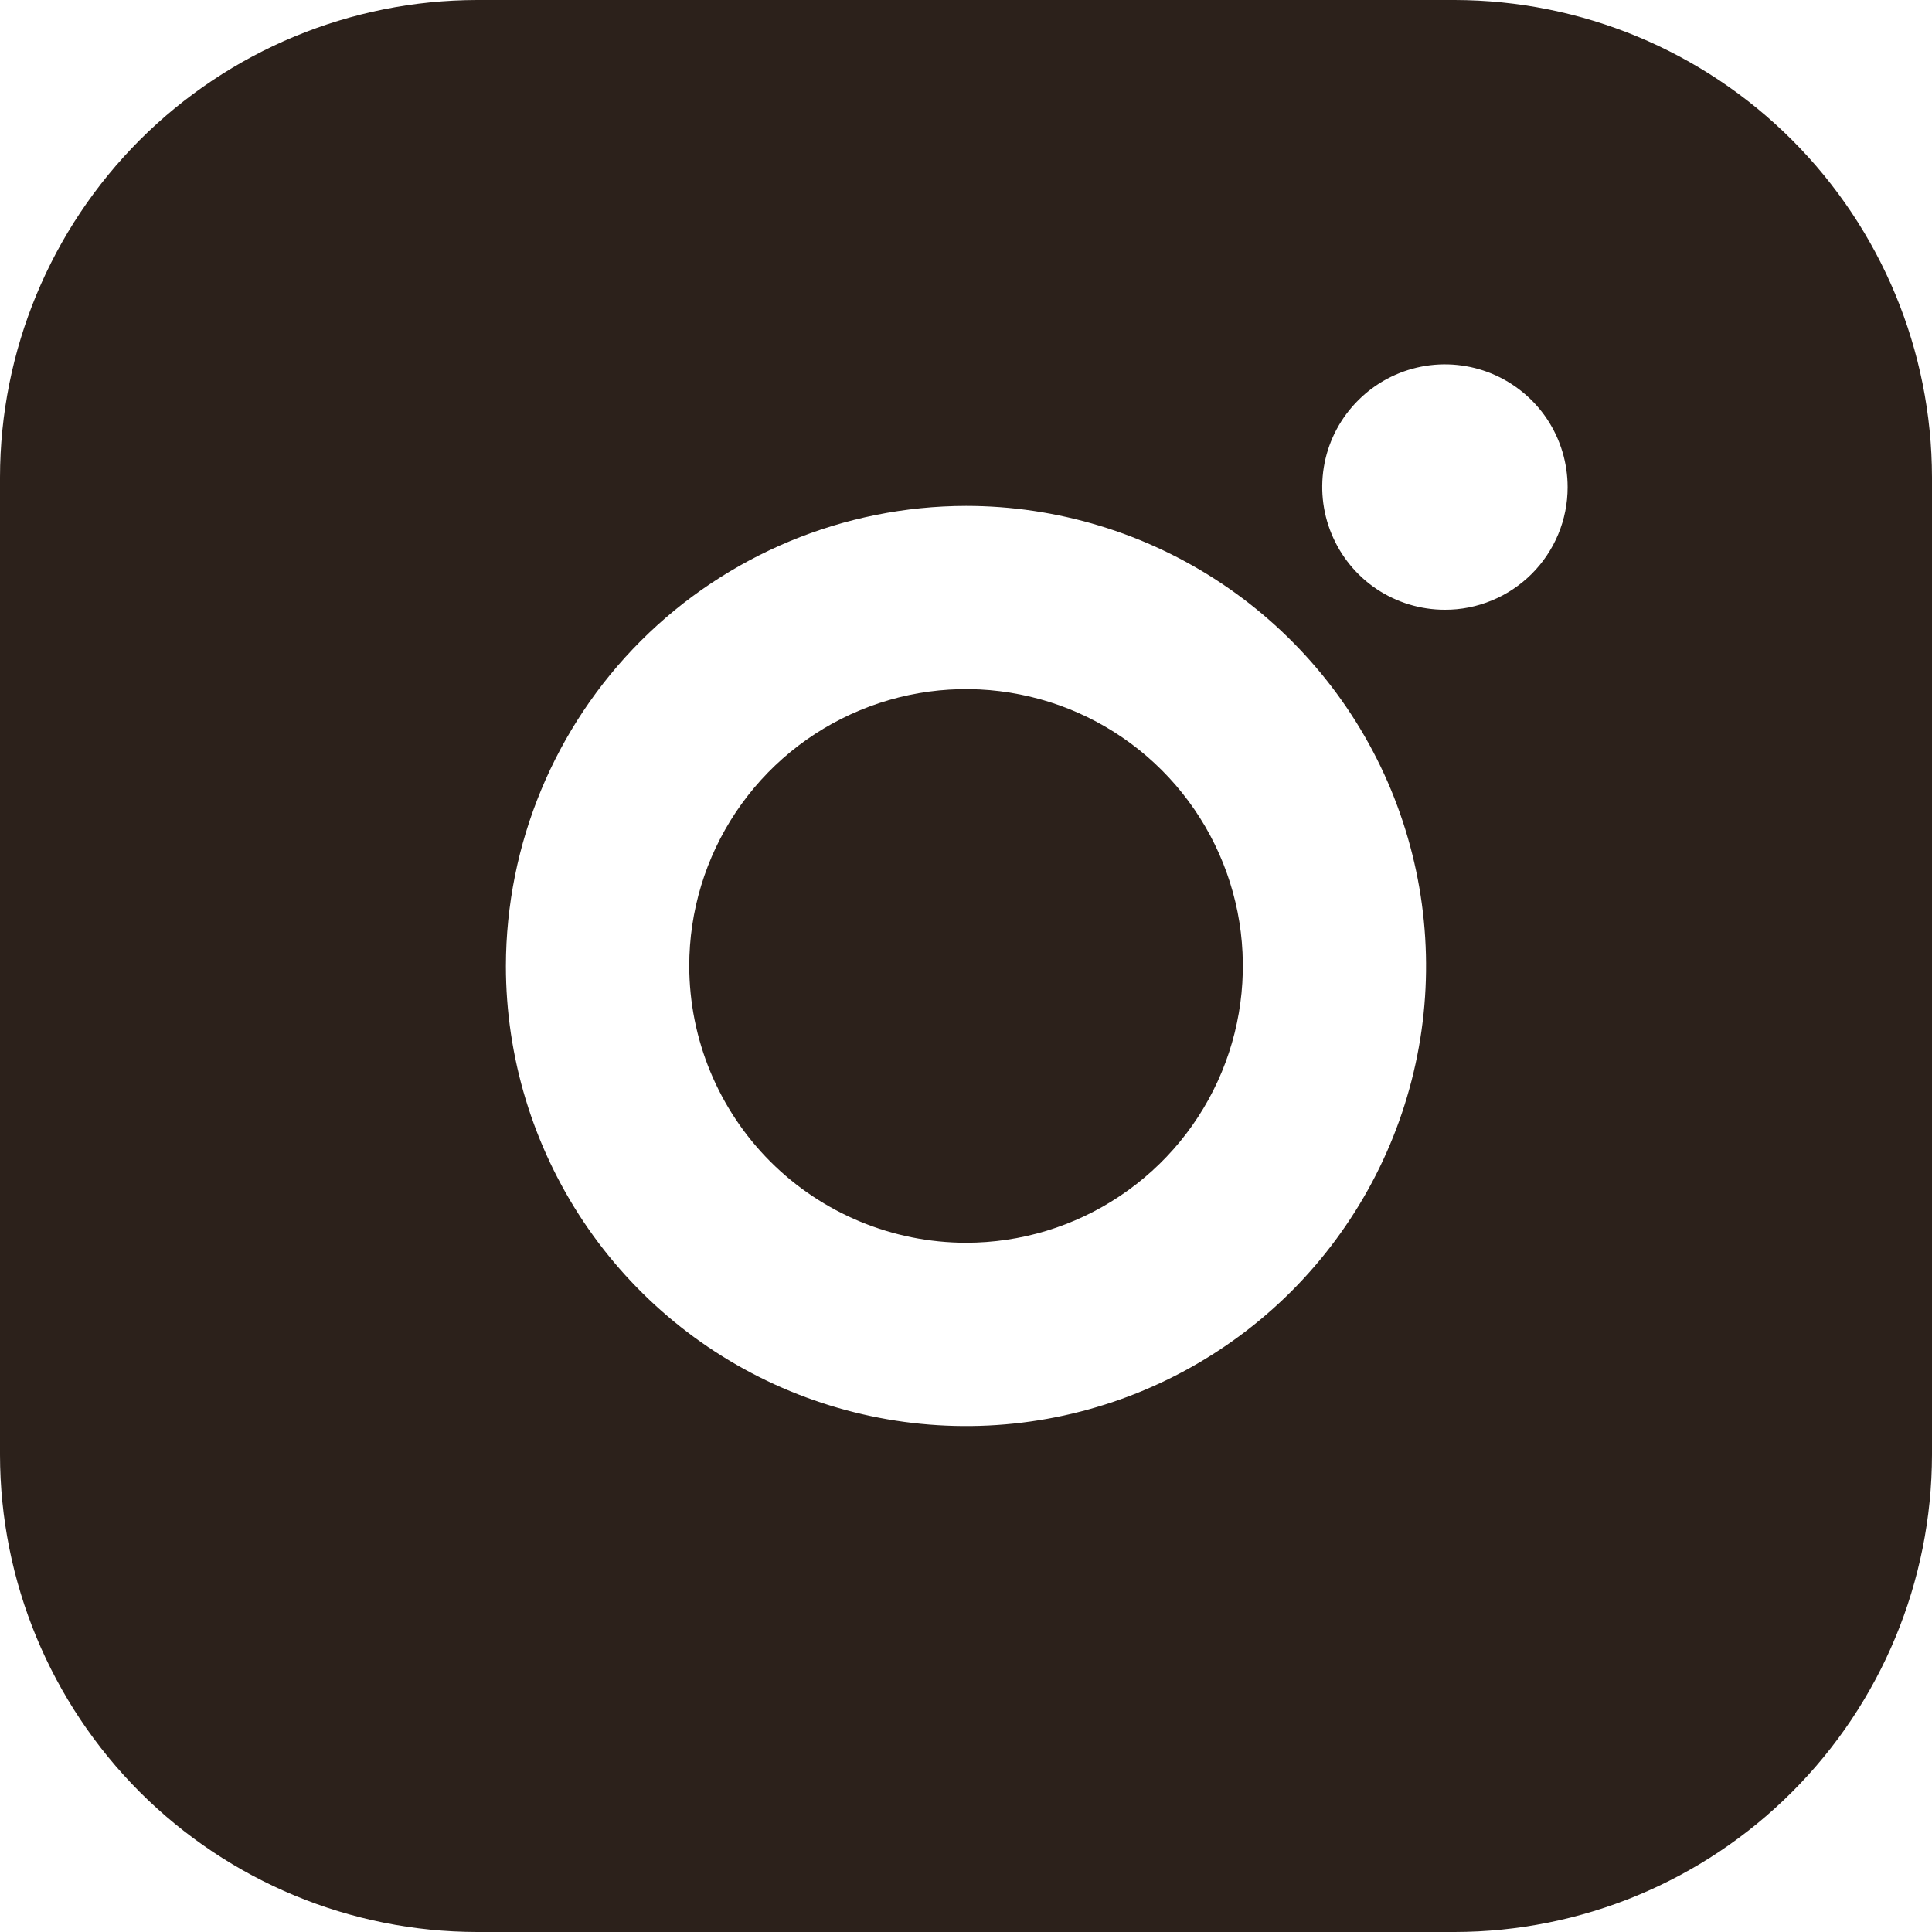
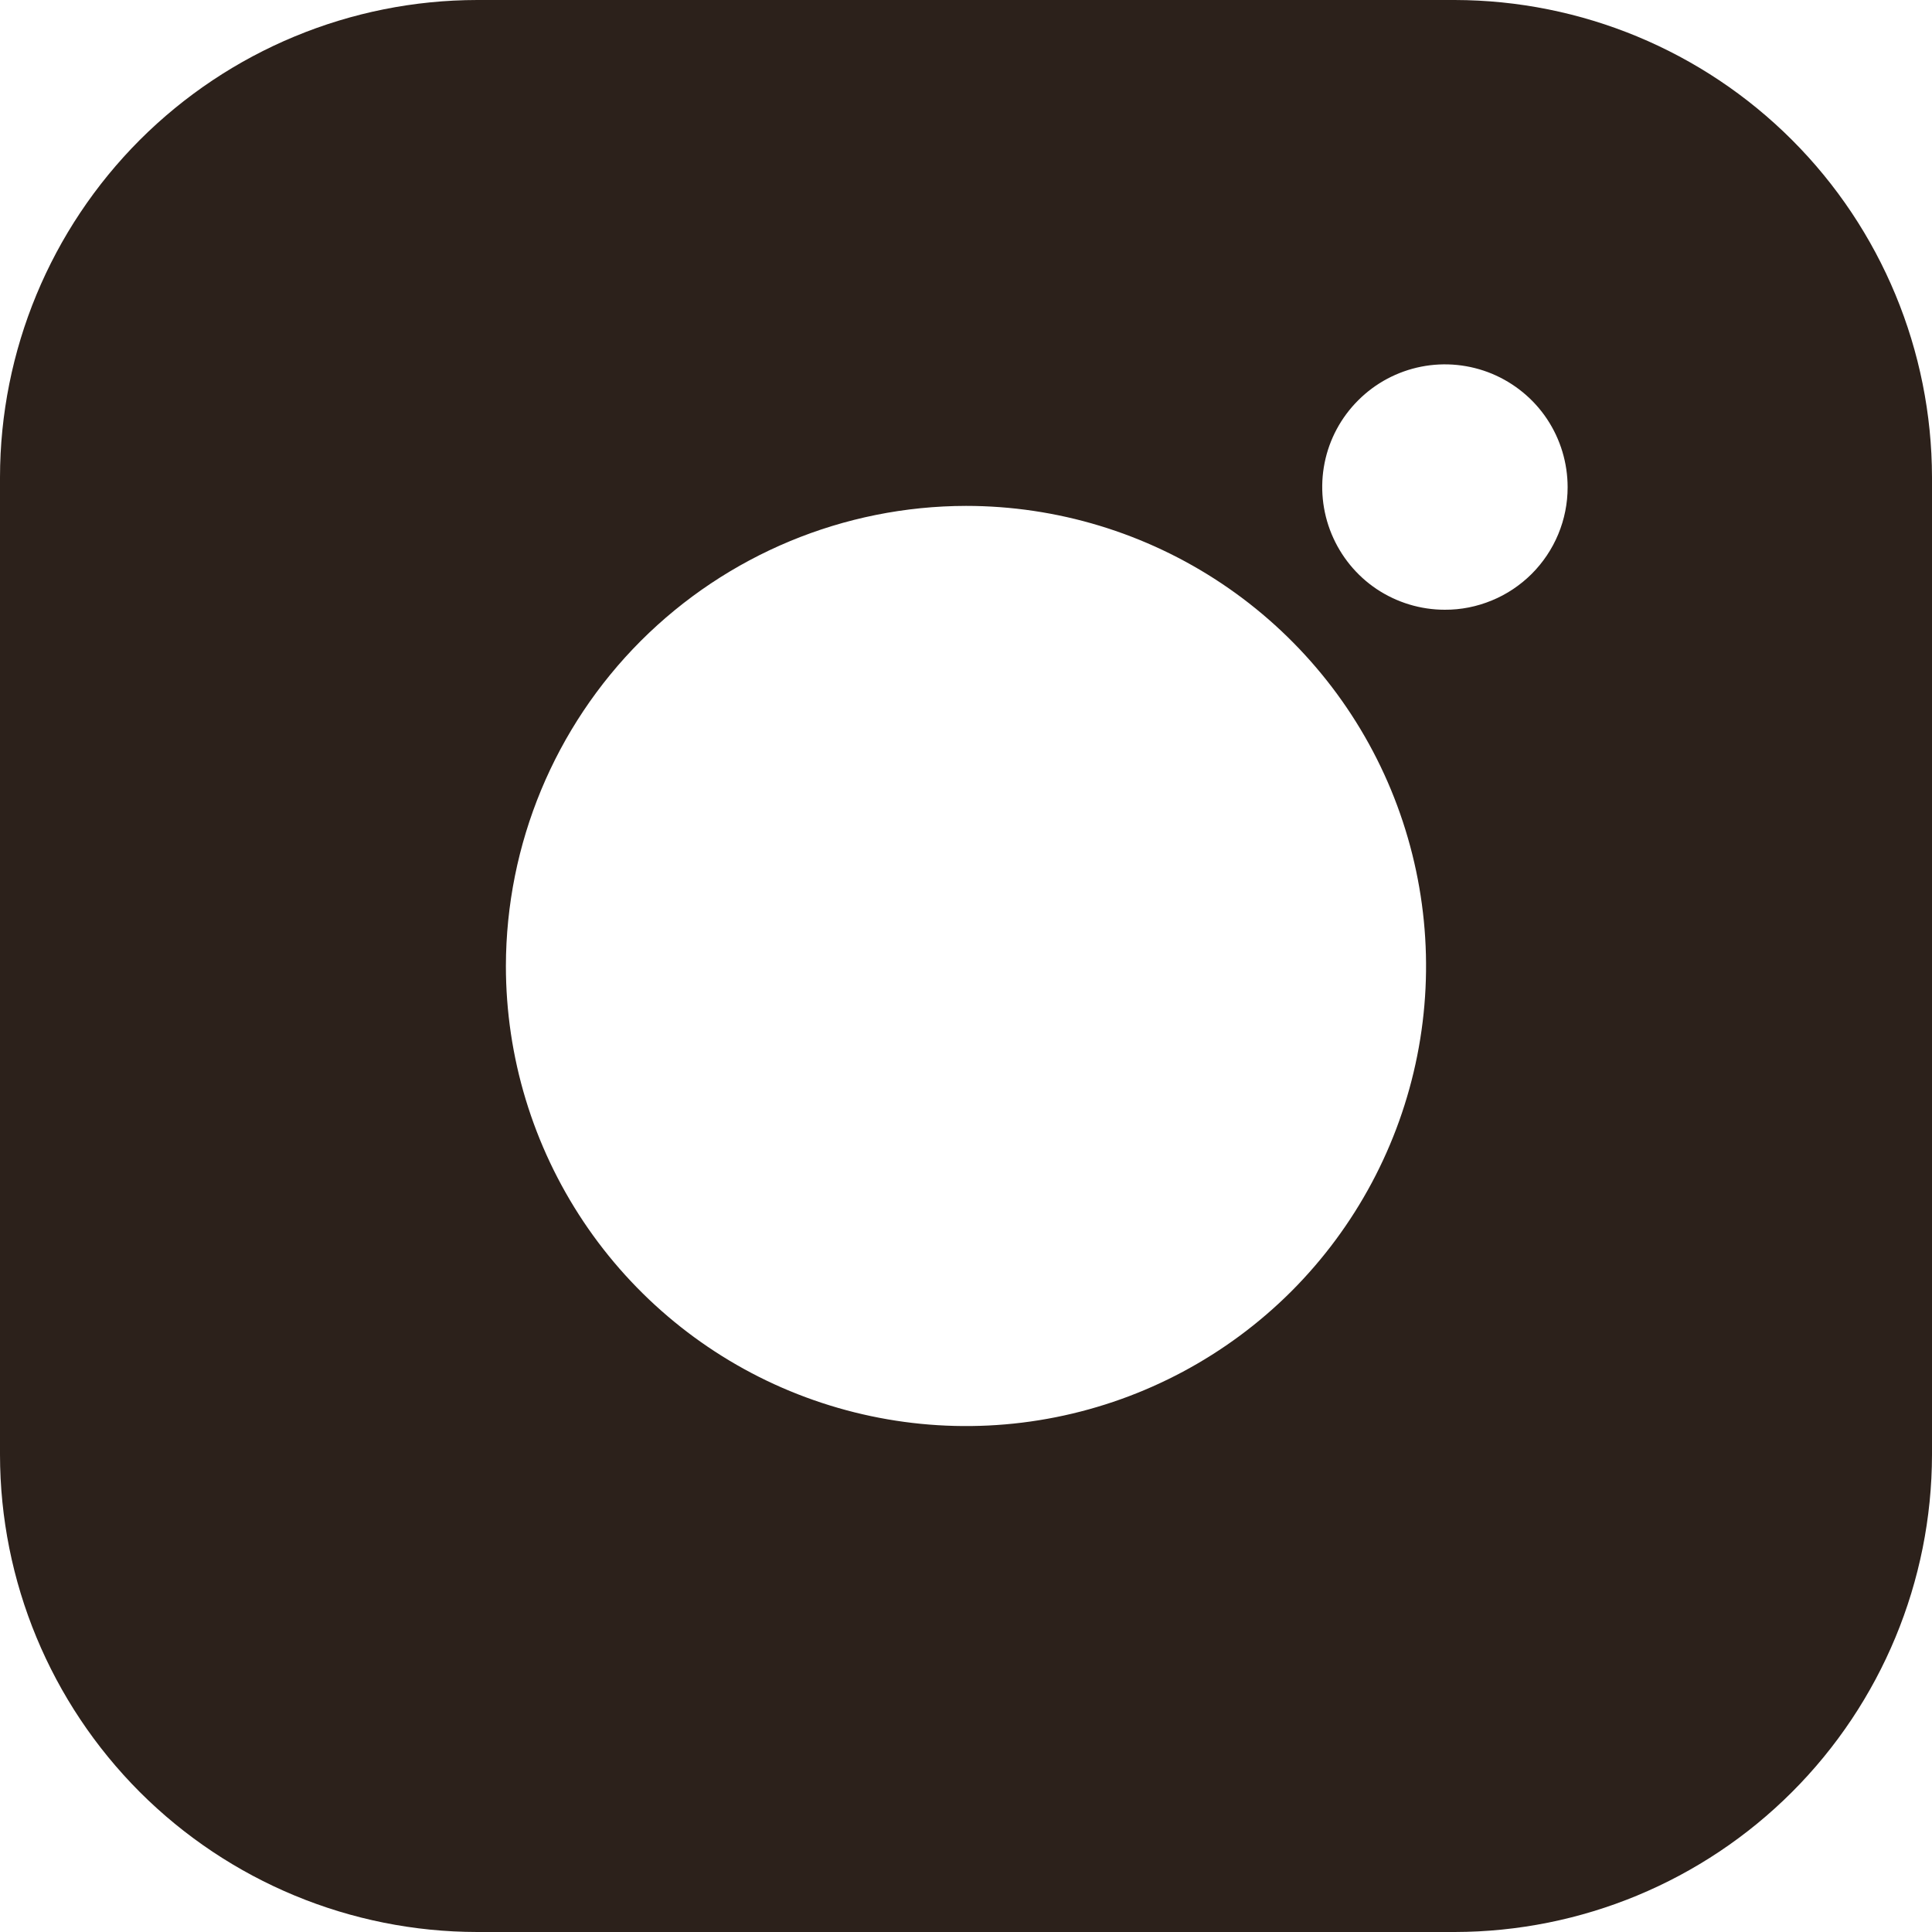
<svg xmlns="http://www.w3.org/2000/svg" width="20" height="20" viewBox="0 0 20 20" fill="none">
  <path d="M15.059 0H4.941C3.631 0.001 2.375 0.522 1.448 1.448C0.522 2.375 0.001 3.631 0 4.941V15.059C0.001 16.369 0.522 17.625 1.448 18.552C2.375 19.478 3.631 19.999 4.941 20H15.059C16.369 19.998 17.625 19.477 18.551 18.551C19.477 17.625 19.998 16.369 20 15.059V4.941C19.998 3.631 19.477 2.375 18.551 1.449C17.625 0.523 16.369 0.002 15.059 0ZM14.956 6.312C14.705 6.312 14.46 6.237 14.251 6.098C14.042 5.958 13.88 5.759 13.784 5.527C13.688 5.295 13.663 5.039 13.712 4.793C13.761 4.546 13.883 4.32 14.061 4.143C14.239 3.965 14.465 3.845 14.711 3.796C14.958 3.747 15.213 3.773 15.445 3.869C15.677 3.966 15.876 4.129 16.015 4.338C16.154 4.547 16.228 4.793 16.228 5.044C16.228 5.211 16.195 5.376 16.131 5.53C16.067 5.684 15.973 5.824 15.855 5.942C15.737 6.059 15.597 6.153 15.443 6.216C15.288 6.28 15.123 6.313 14.956 6.312ZM10 5.237C10.942 5.237 11.863 5.517 12.646 6.04C13.429 6.563 14.04 7.307 14.4 8.177C14.76 9.048 14.855 10.005 14.671 10.929C14.487 11.853 14.034 12.701 13.368 13.368C12.701 14.034 11.853 14.487 10.929 14.671C10.005 14.855 9.048 14.76 8.177 14.4C7.307 14.04 6.563 13.429 6.04 12.646C5.517 11.863 5.237 10.942 5.237 10C5.239 8.737 5.742 7.527 6.634 6.634C7.527 5.742 8.737 5.239 10 5.237Z" fill="#2C211B" />
-   <path d="M10 12.865C10.567 12.865 11.121 12.697 11.592 12.382C12.064 12.067 12.431 11.62 12.648 11.096C12.865 10.572 12.921 9.996 12.811 9.44C12.7 8.884 12.428 8.374 12.027 7.973C11.626 7.572 11.115 7.299 10.559 7.189C10.004 7.078 9.427 7.135 8.904 7.352C8.38 7.569 7.933 7.936 7.618 8.407C7.303 8.879 7.135 9.433 7.135 9.999C7.136 10.759 7.438 11.488 7.975 12.025C8.512 12.562 9.241 12.864 10 12.865Z" fill="#2C211B" />
</svg>